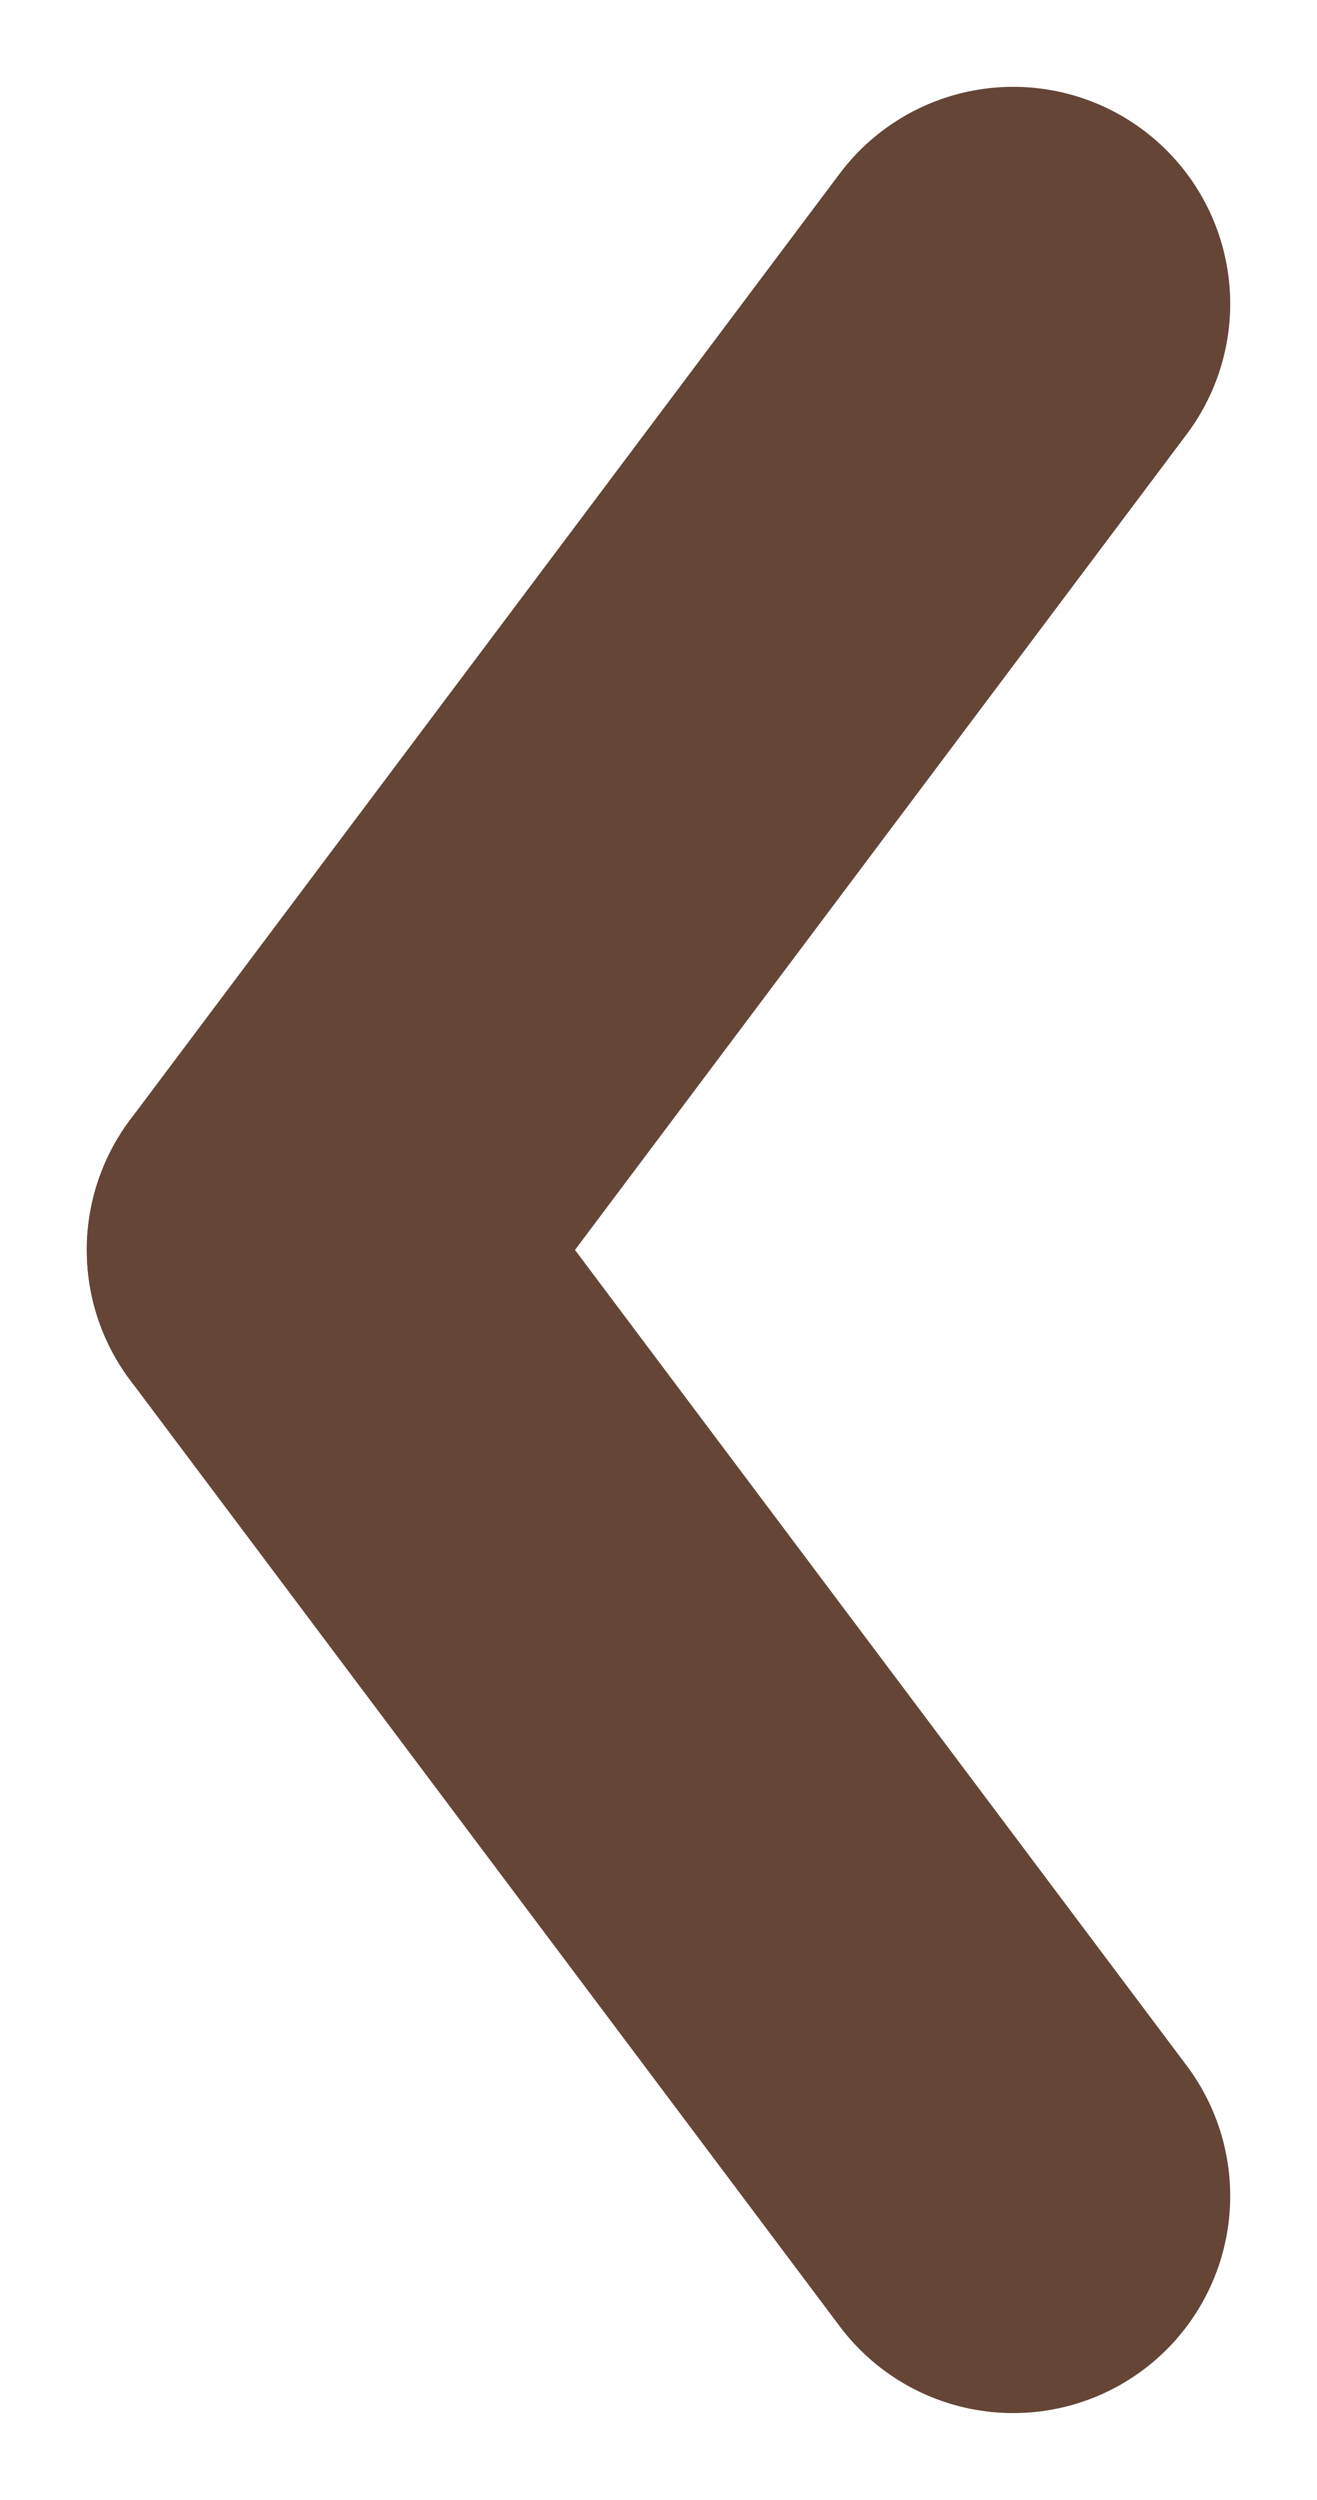
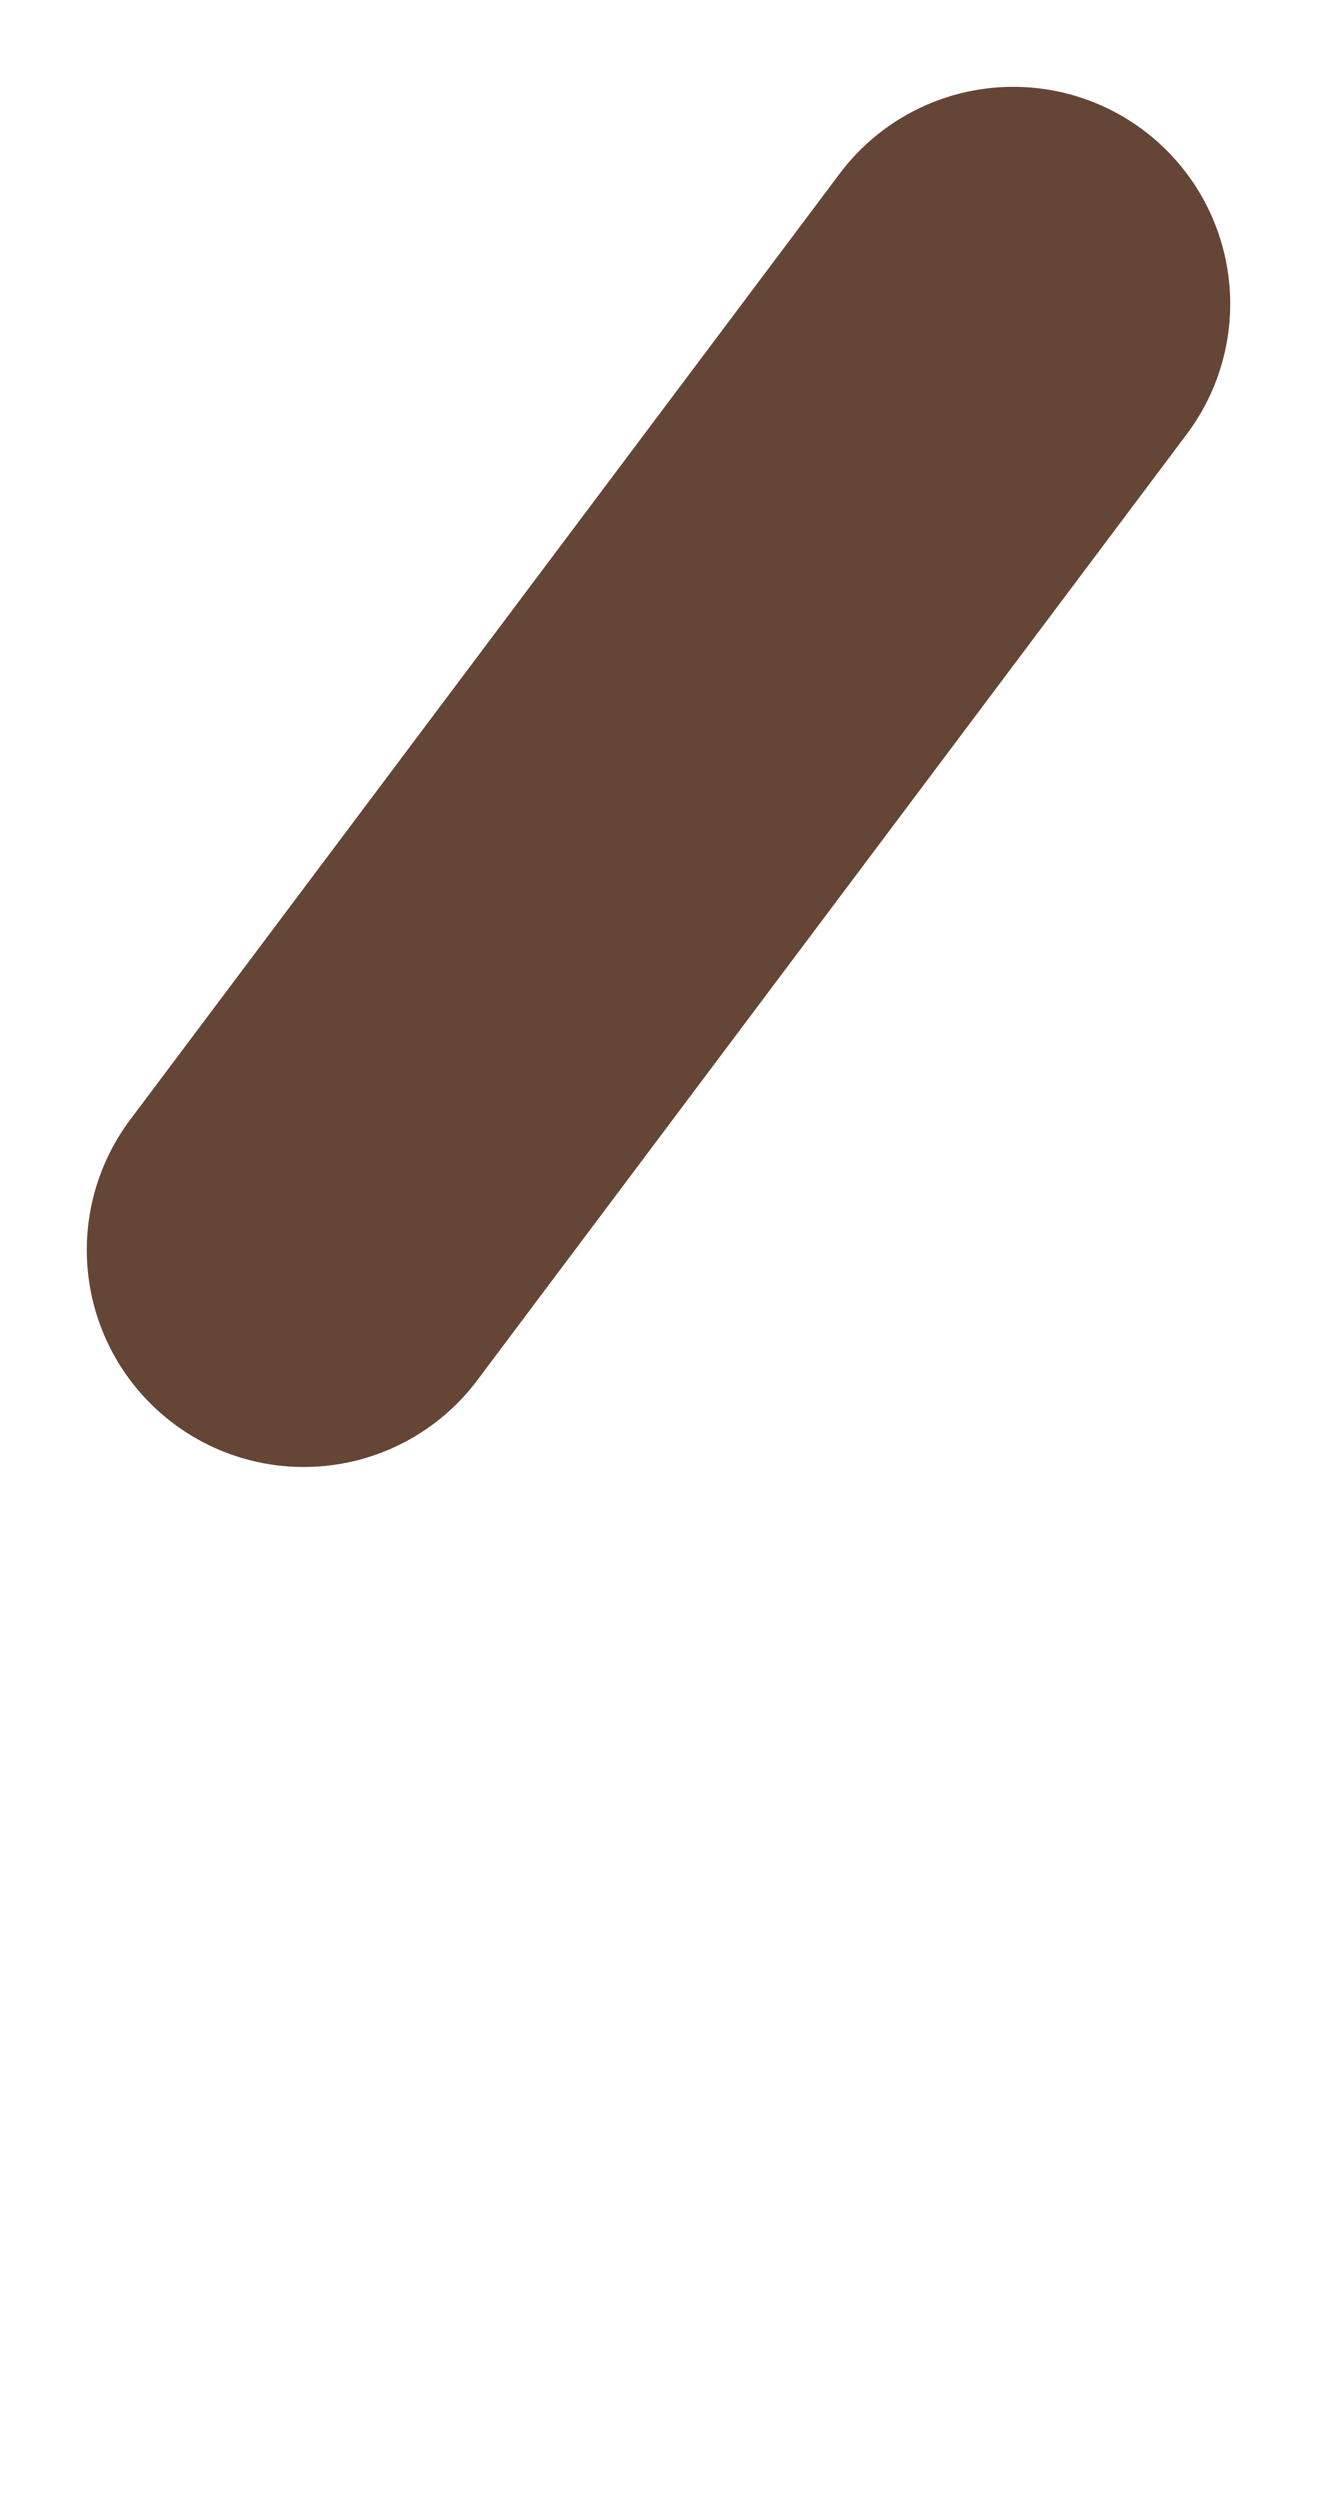
<svg xmlns="http://www.w3.org/2000/svg" width="6.07" height="11.519" viewBox="0 0 6.07 11.519">
  <defs>
    <style>
      .cls-1 {
        fill: none;
        stroke: #644536;
        stroke-linecap: round;
        stroke-width: 2px;
      }
    </style>
  </defs>
  <g id="グループ_19" data-name="グループ 19" transform="translate(1.4 1.4)">
    <line id="線_1" data-name="線 1" class="cls-1" x1="3.27" y2="4.359" transform="translate(0)" />
-     <line id="線_2" data-name="線 2" class="cls-1" x1="3.27" y1="4.359" transform="translate(0 4.359)" />
  </g>
</svg>